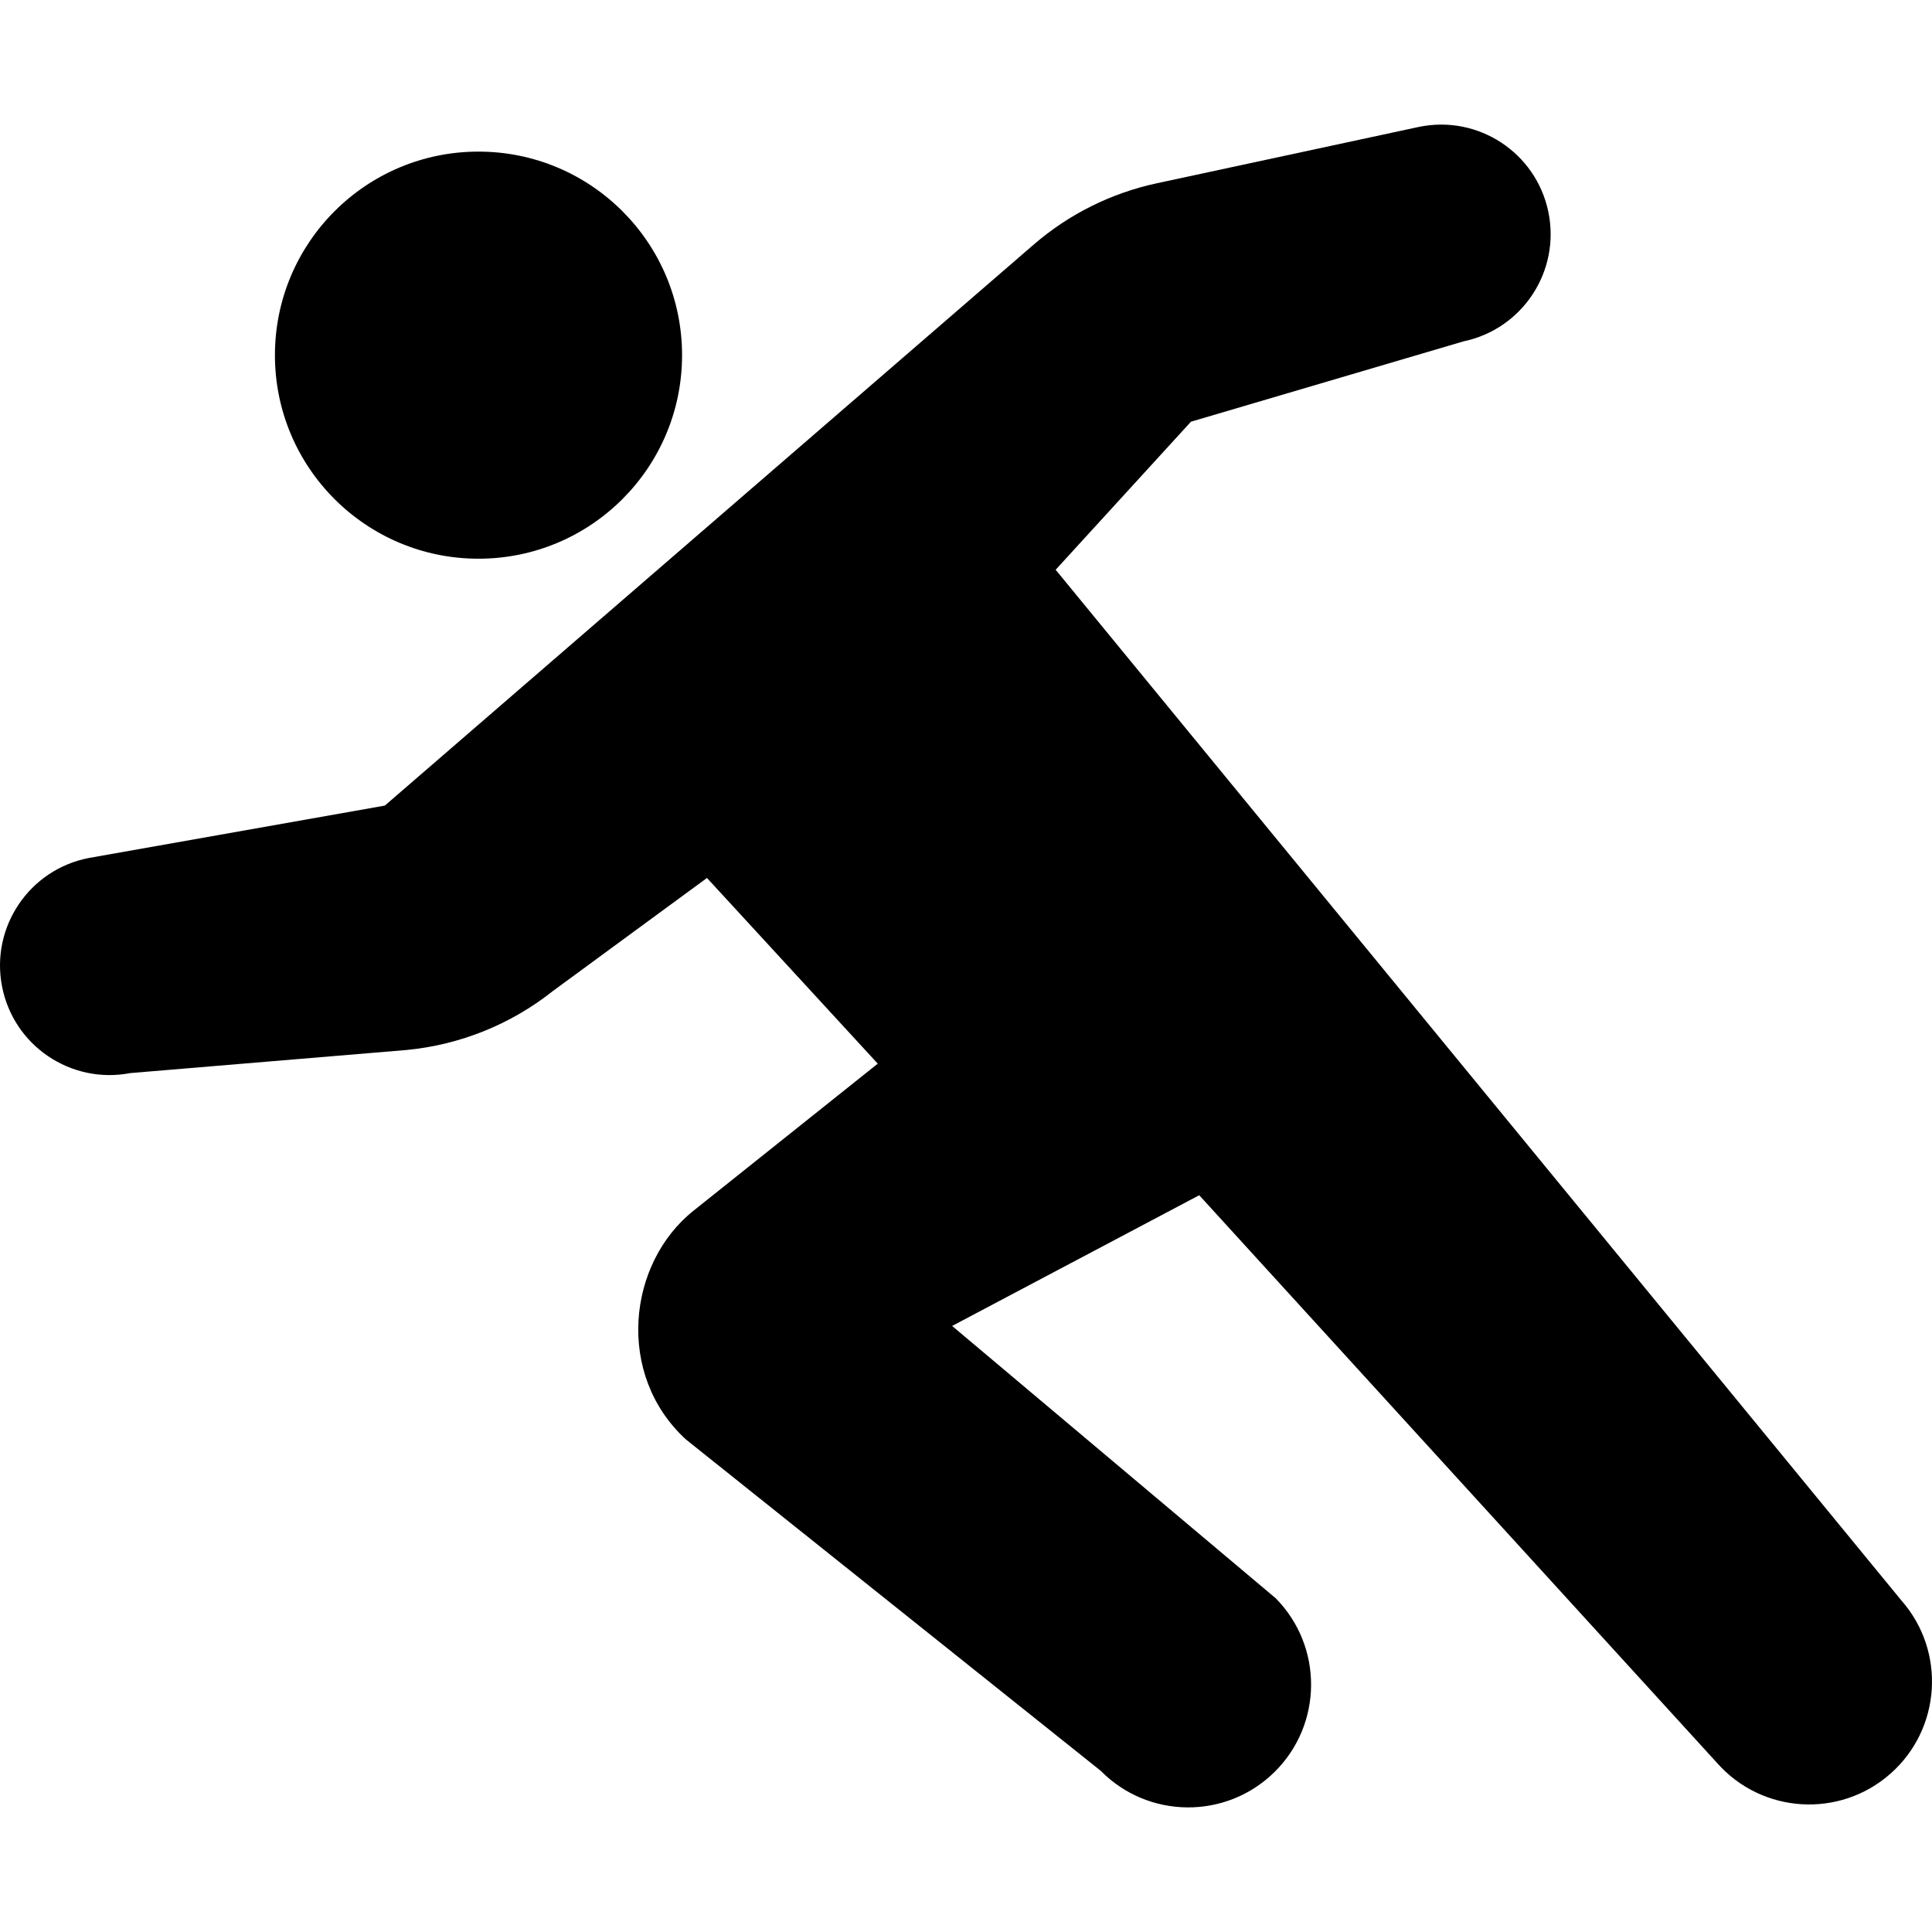
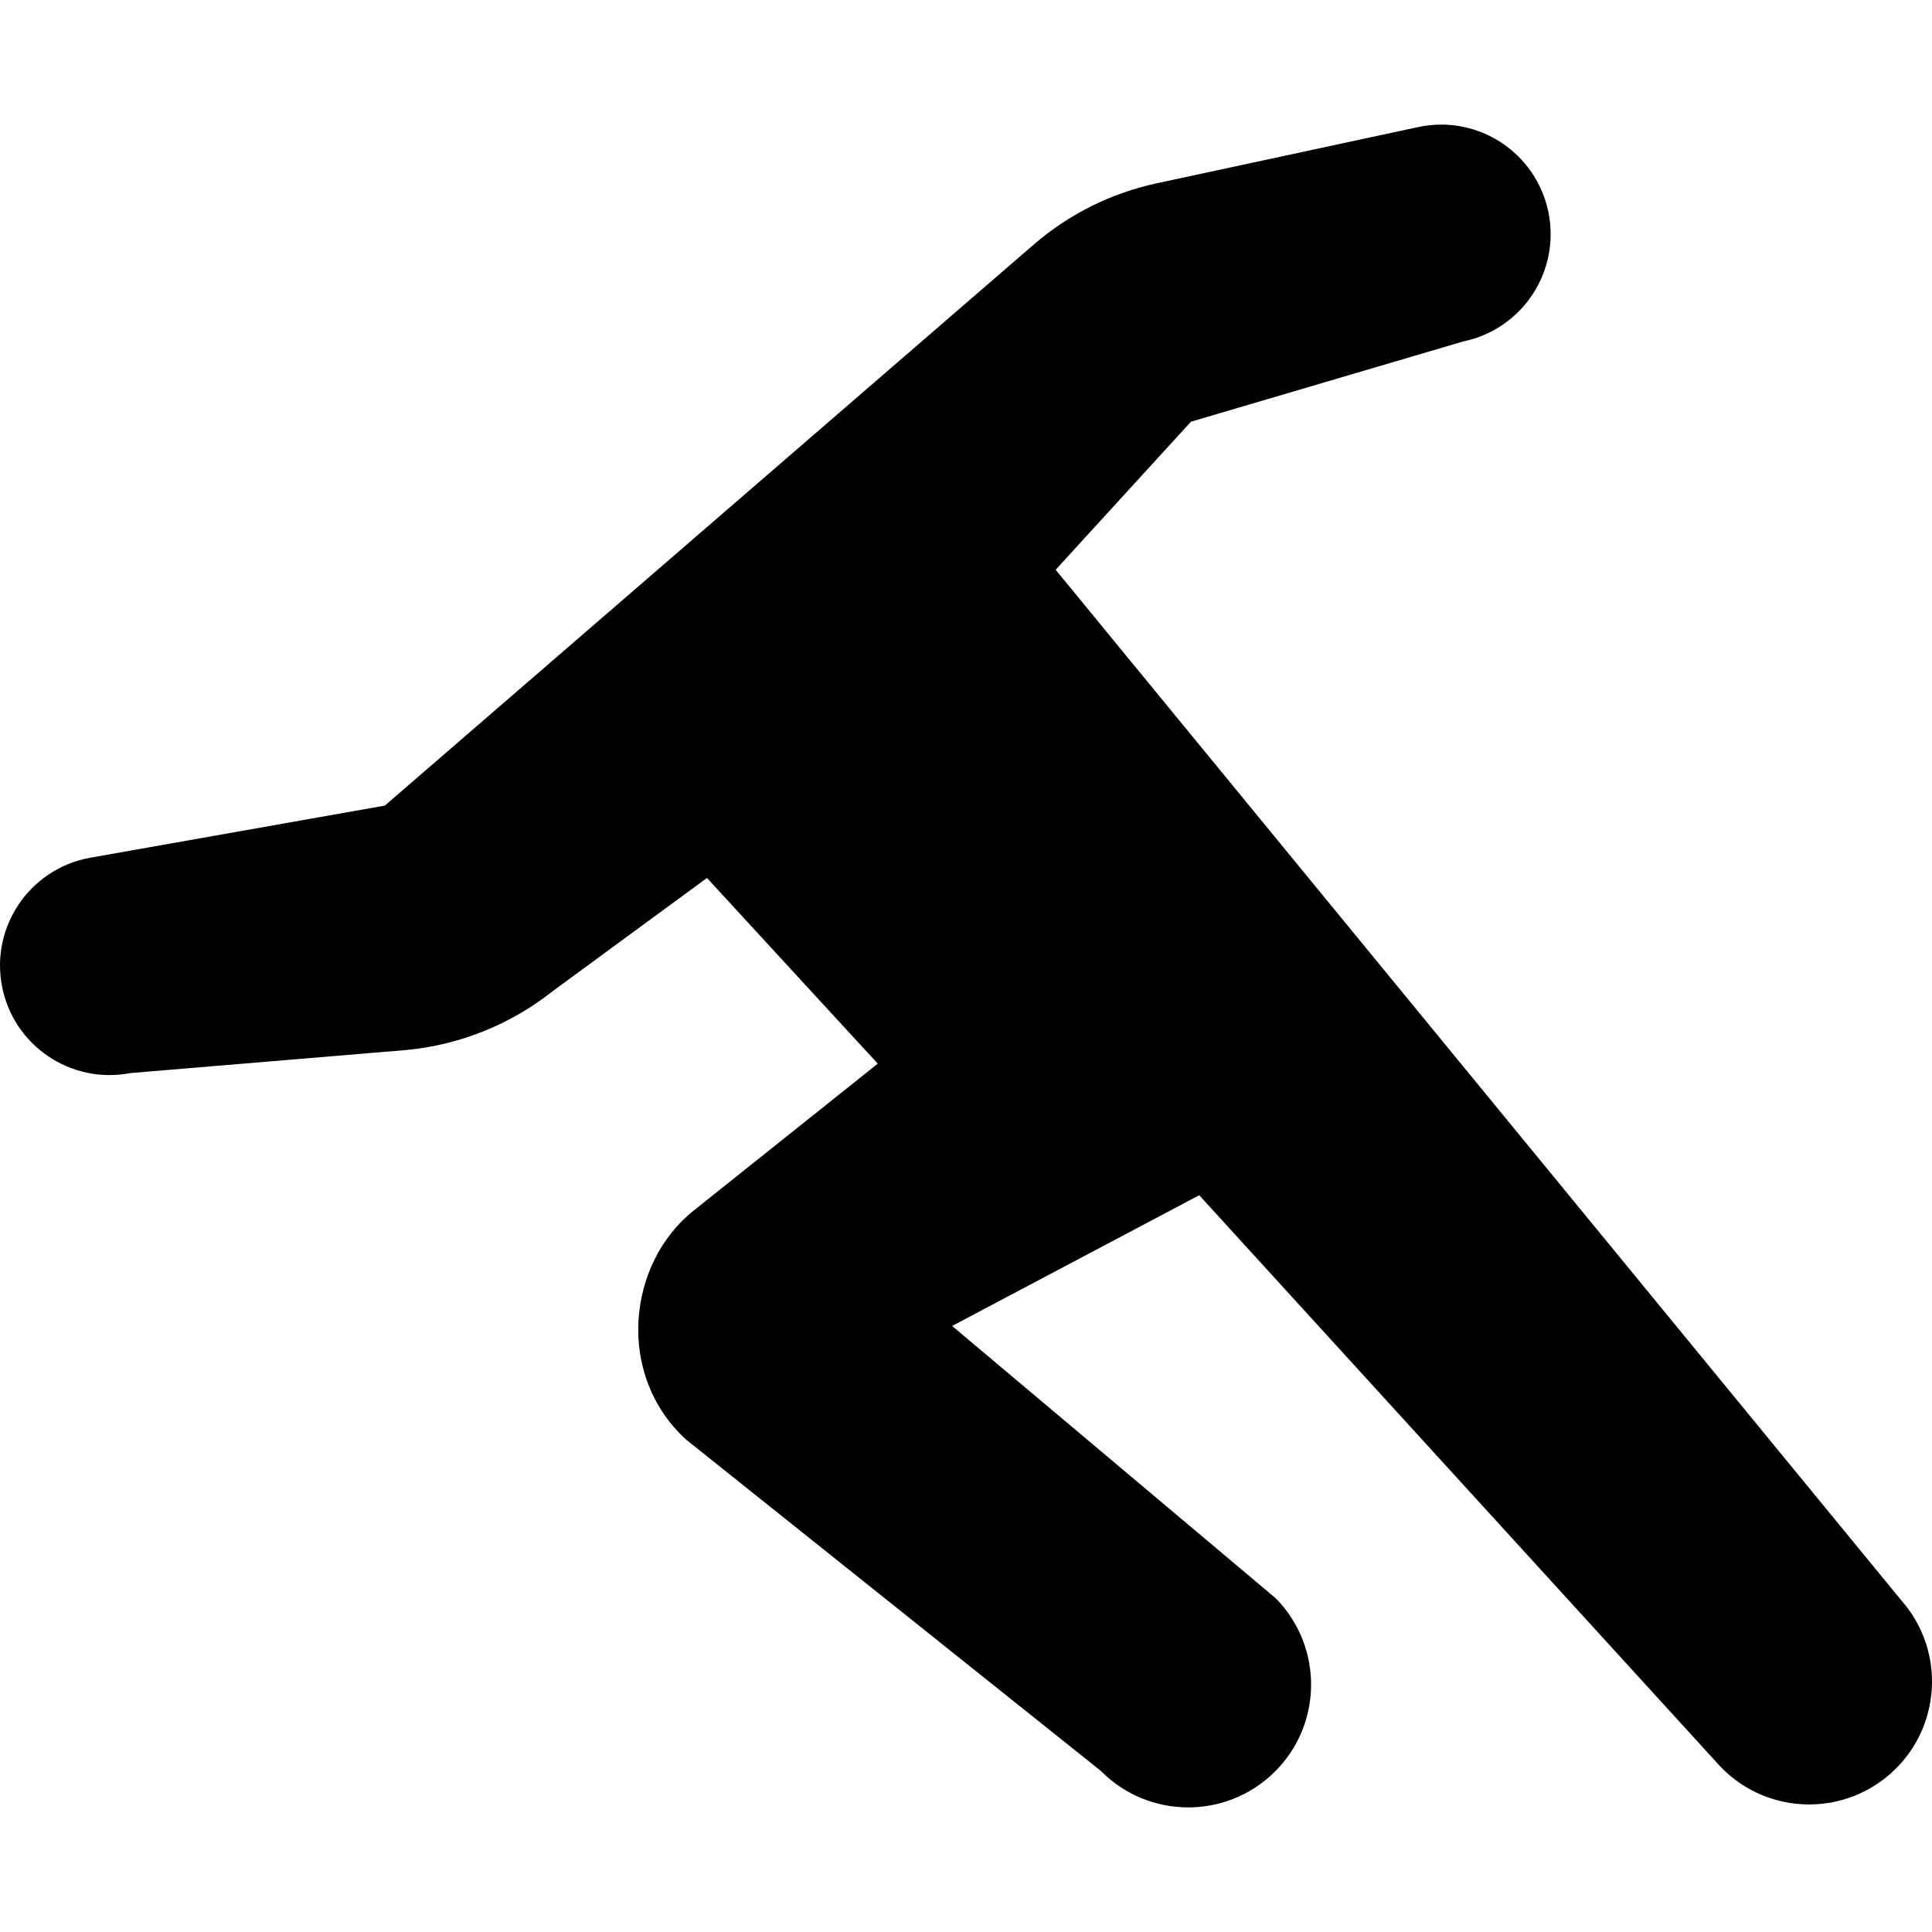
<svg xmlns="http://www.w3.org/2000/svg" height="800px" width="800px" version="1.1" id="_x32_" viewBox="0 0 512 512" xml:space="preserve">
  <style type="text/css">
	.st0{fill:#000000;}
</style>
  <g>
-     <path class="st0" d="M126.798,148.064c29.804,0,53.955-24.152,53.955-53.939c0-29.795-24.151-53.947-53.955-53.947   c-29.787,0-53.938,24.152-53.938,53.947C72.86,123.912,97.011,148.064,126.798,148.064z" />
    <path class="st0" d="M503.84,424.078L279.76,150.994l35.857-39.239l72.214-21.286c15.699-3.277,25.762-18.653,22.493-34.344   c-3.268-15.699-18.645-25.762-34.328-22.486l-69.444,14.934c-12.06,2.592-23.282,8.18-32.621,16.254L101.987,213.49l-78.461,13.888   C7.794,230.421-2.51,245.636,0.533,261.384c3.044,15.739,18.259,26.028,34.006,22.993l73.196-6.118   c14.185-1.353,27.678-6.796,38.836-15.666l40.784-29.924l45.261,49.213l-48.755,38.908c-17.631,14.001-20.754,43.57-2.077,60.686   l109.923,87.808c12.624,12.801,33.249,12.946,46.05,0.322c12.8-12.623,12.945-33.24,0.322-46.049l-85.755-72.166l65.483-34.642   l137.215,150.434c11.898,13.484,32.476,14.772,45.969,2.866C514.466,458.14,515.755,437.571,503.84,424.078z" />
  </g>
</svg>